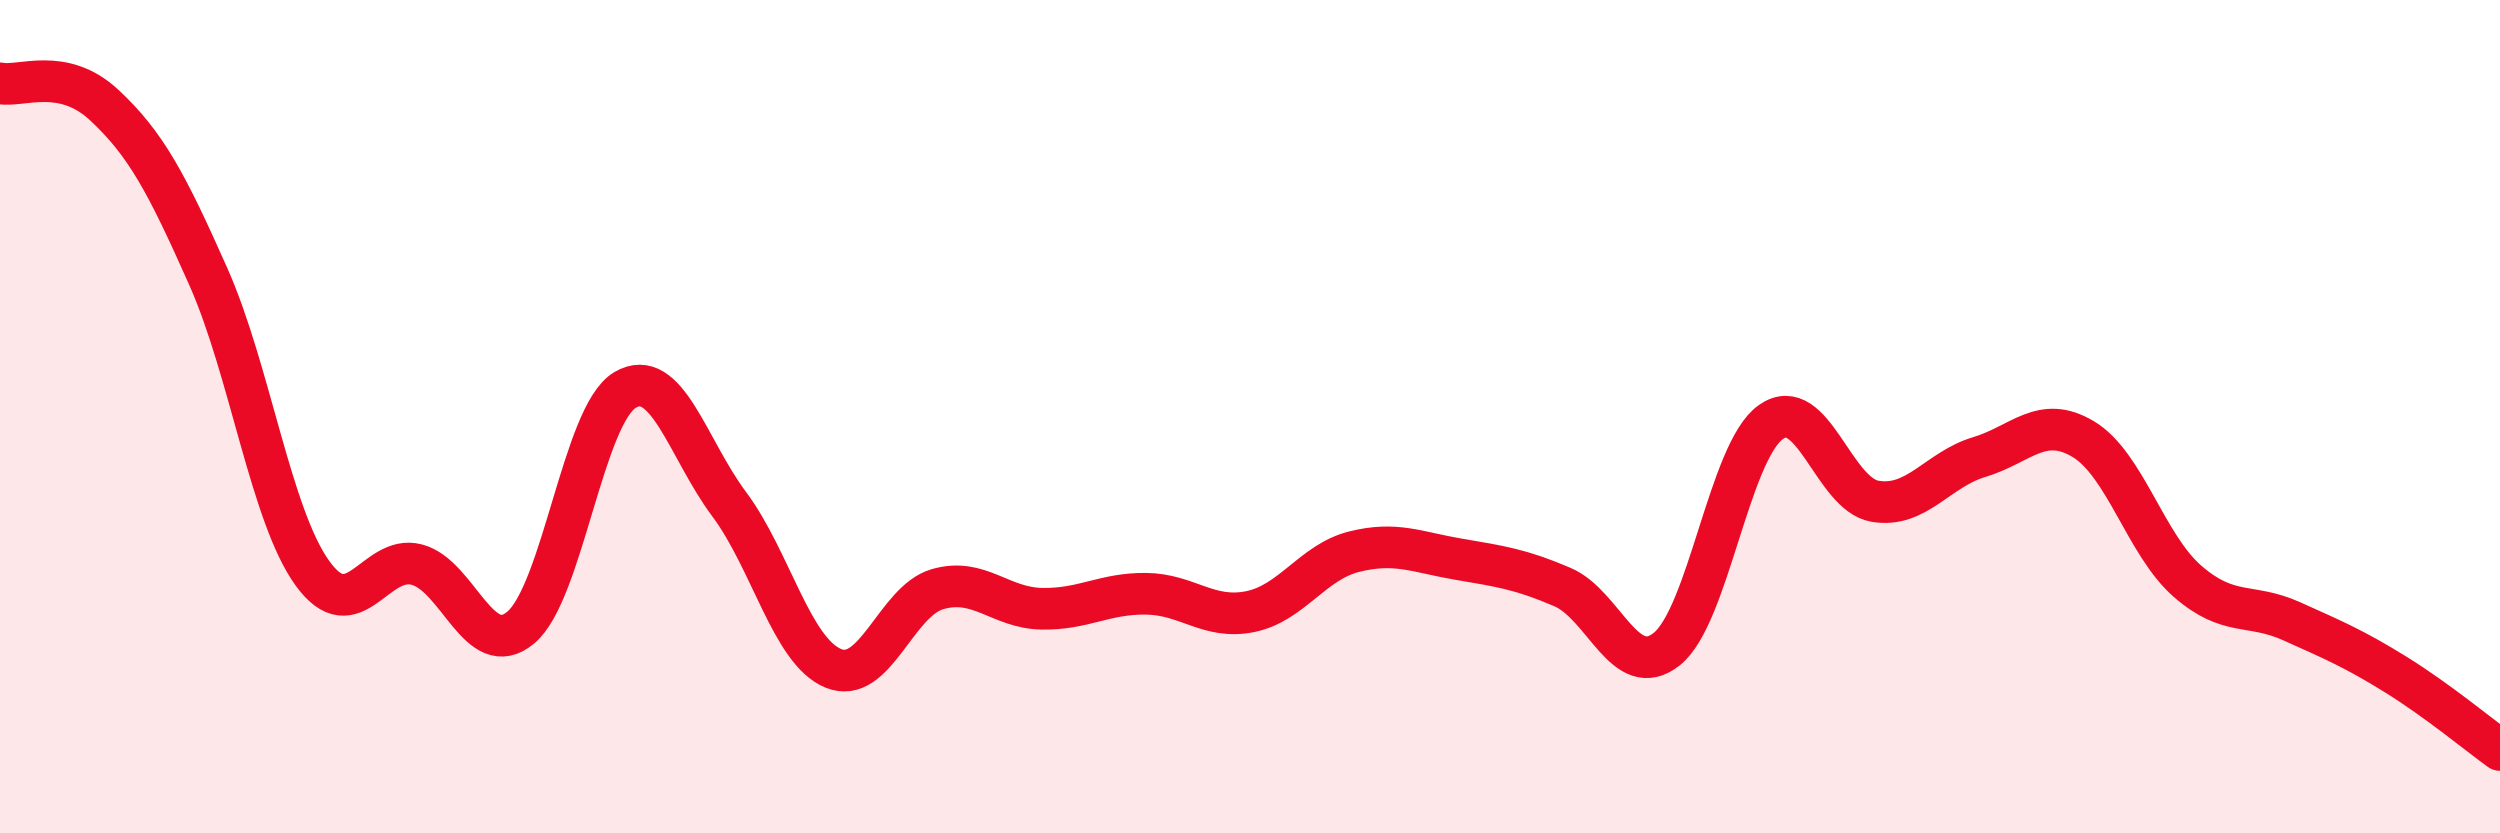
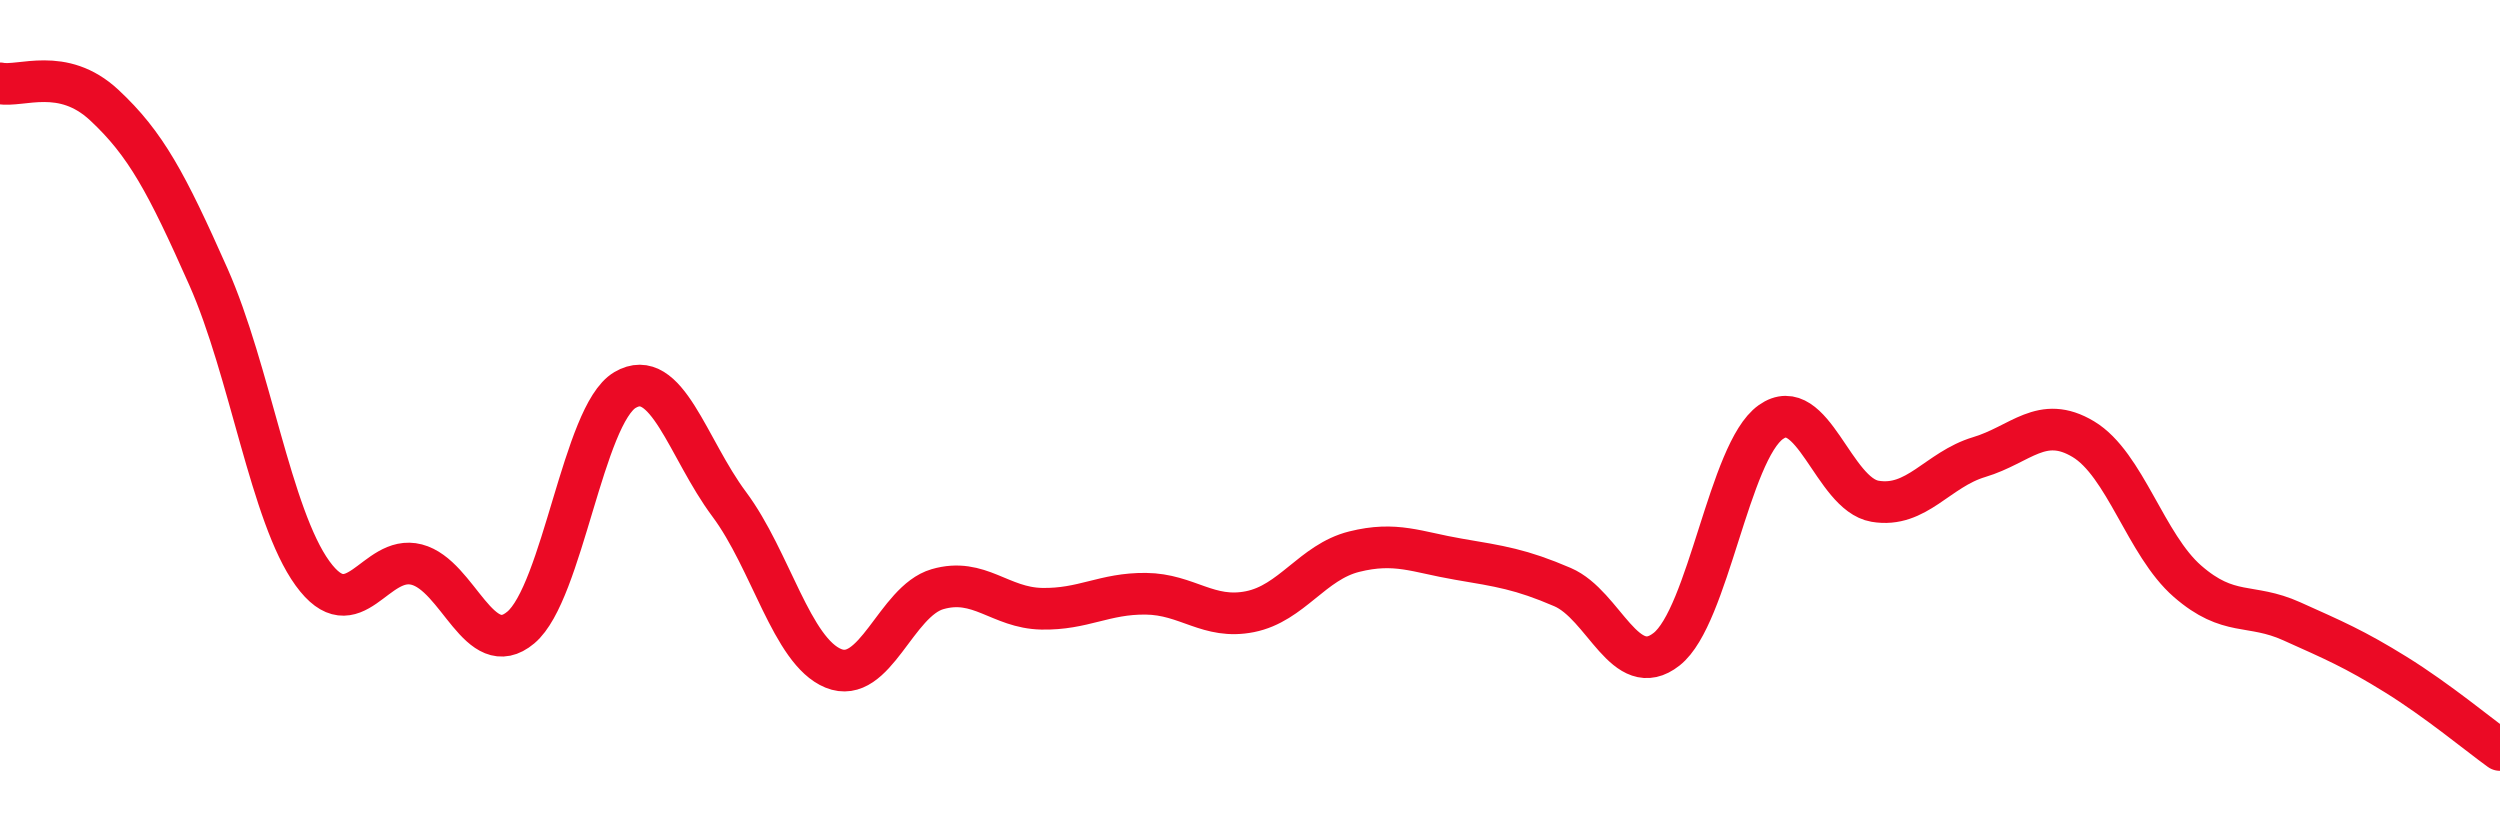
<svg xmlns="http://www.w3.org/2000/svg" width="60" height="20" viewBox="0 0 60 20">
-   <path d="M 0,2 C 0.5,2.1 1.5,1.59 2.5,2.52 C 3.5,3.45 4,4.39 5,6.64 C 6,8.89 6.5,12.38 7.5,13.76 C 8.5,15.14 9,13.29 10,13.55 C 11,13.81 11.5,15.9 12.5,15.06 C 13.5,14.22 14,9.95 15,9.36 C 16,8.77 16.5,10.76 17.5,12.1 C 18.5,13.44 19,15.63 20,16.04 C 21,16.45 21.5,14.43 22.5,14.14 C 23.5,13.85 24,14.59 25,14.61 C 26,14.63 26.5,14.24 27.5,14.25 C 28.5,14.26 29,14.88 30,14.68 C 31,14.48 31.5,13.49 32.5,13.24 C 33.5,12.99 34,13.25 35,13.42 C 36,13.59 36.5,13.66 37.5,14.09 C 38.5,14.52 39,16.37 40,15.58 C 41,14.79 41.5,10.84 42.5,10.13 C 43.5,9.42 44,11.86 45,12.03 C 46,12.2 46.5,11.27 47.5,10.97 C 48.5,10.67 49,9.94 50,10.54 C 51,11.14 51.5,13.08 52.5,13.95 C 53.5,14.82 54,14.46 55,14.91 C 56,15.36 56.5,15.57 57.5,16.19 C 58.5,16.81 59.5,17.64 60,18L60 20L0 20Z" fill="#EB0A25" opacity="0.1" stroke-linecap="round" stroke-linejoin="round" />
  <path d="M 0,2 C 0.5,2.1 1.5,1.59 2.5,2.52 C 3.5,3.45 4,4.39 5,6.64 C 6,8.89 6.5,12.38 7.5,13.76 C 8.5,15.14 9,13.29 10,13.55 C 11,13.81 11.5,15.9 12.5,15.06 C 13.5,14.22 14,9.95 15,9.36 C 16,8.77 16.5,10.76 17.5,12.1 C 18.5,13.44 19,15.63 20,16.04 C 21,16.45 21.5,14.43 22.5,14.14 C 23.5,13.85 24,14.59 25,14.61 C 26,14.63 26.5,14.24 27.5,14.25 C 28.5,14.26 29,14.88 30,14.68 C 31,14.48 31.5,13.49 32.5,13.24 C 33.5,12.99 34,13.25 35,13.42 C 36,13.59 36.5,13.66 37.5,14.09 C 38.5,14.52 39,16.37 40,15.58 C 41,14.79 41.5,10.84 42.5,10.13 C 43.5,9.42 44,11.86 45,12.03 C 46,12.2 46.5,11.27 47.5,10.97 C 48.5,10.67 49,9.94 50,10.54 C 51,11.14 51.5,13.08 52.5,13.95 C 53.5,14.82 54,14.46 55,14.91 C 56,15.36 56.5,15.57 57.5,16.19 C 58.5,16.81 59.5,17.64 60,18" stroke="#EB0A25" stroke-width="1" fill="none" stroke-linecap="round" stroke-linejoin="round" />
</svg>